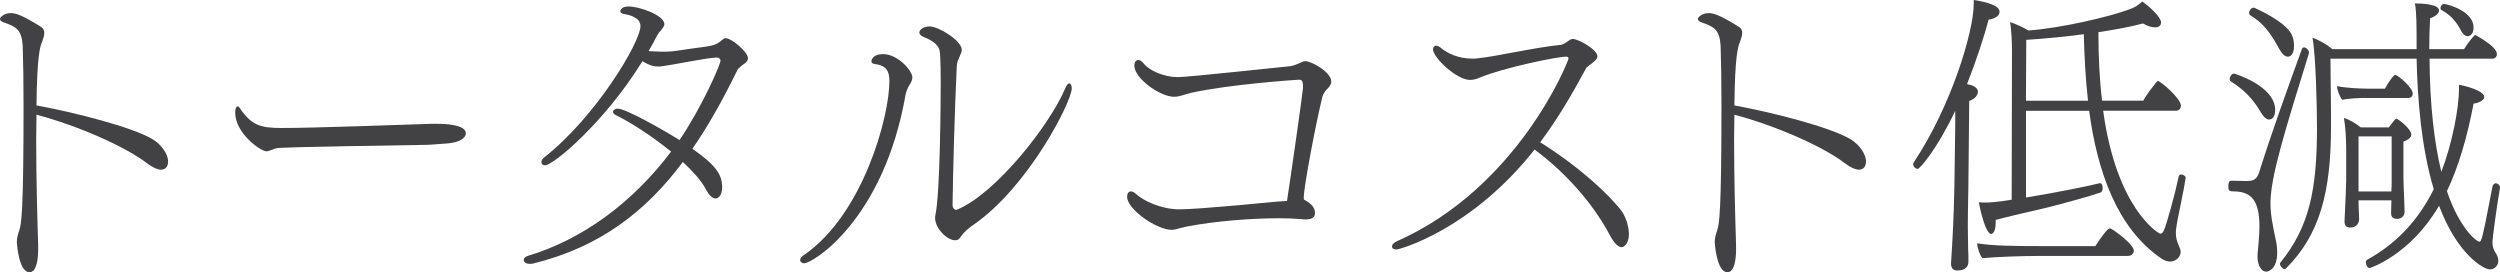
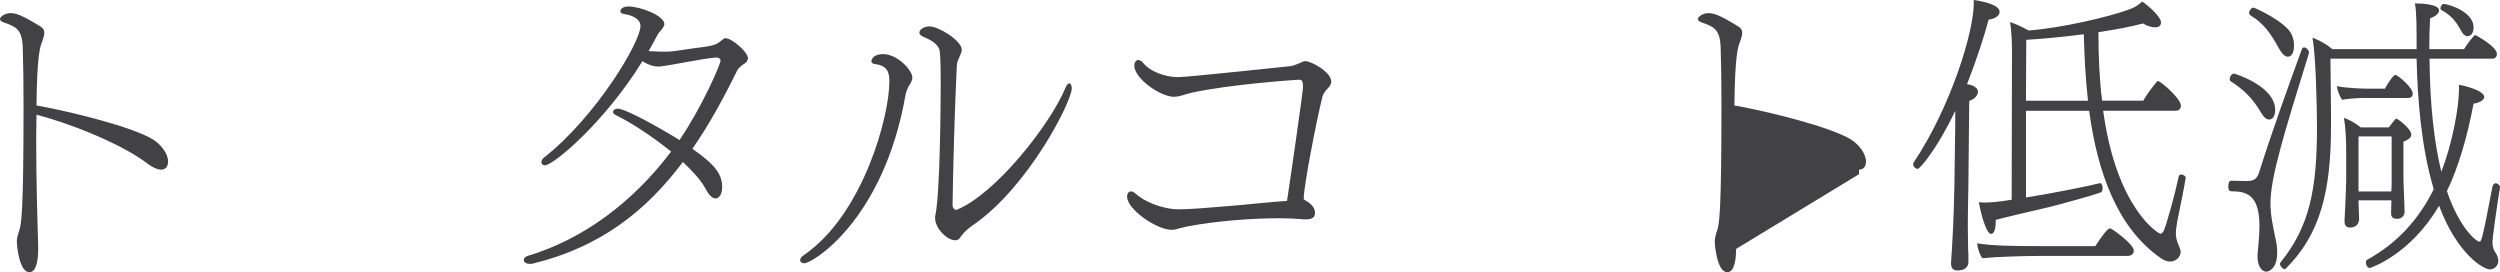
<svg xmlns="http://www.w3.org/2000/svg" id="_レイヤー_2" data-name="レイヤー 2" viewBox="0 0 498.85 54.32">
  <defs>
    <style>
      .cls-1 {
        fill: #424143;
        stroke-width: 0px;
      }
    </style>
  </defs>
  <g id="design">
    <g>
      <path class="cls-1" d="M7.62,49.67c0,1.9-.28,4.65-1.74,4.65-2.13,0-2.52-5.71-2.52-5.99,0-.84.17-1.4.5-2.41.39-1.23.84-3.25.84-24.81,0-4.59-.06-8.9-.17-11.93-.17-3.19-1.29-3.86-3.64-4.65-.62-.22-.9-.45-.9-.73,0-.39.9-1.18,2.13-1.18,1.01,0,2.18.34,5.99,2.69.56.34.73.78.73,1.23,0,.39-.06.73-.22,1.12-.06.28-.17.5-.22.67-.39.95-1.01,2.63-1.12,12.71,7.39,1.34,19.15,4.31,23.24,6.78,1.62,1.01,3.02,2.86,3.02,4.42s-1.18,1.62-1.4,1.62c-.67,0-1.62-.39-2.74-1.23-4.48-3.47-14.11-7.62-22.12-9.74,0,1.62-.06,3.25-.06,4.98,0,7.56.22,15.62.39,20.89v.9Z" />
-       <path class="cls-1" d="M68.6,29.18c-6.72.11-12.94.28-13.38.39-.9.22-1.46.62-2.07.62-1.12,0-6.22-3.58-6.22-7.73,0-.11,0-1.23.5-1.23.11,0,.28.06.39.28,2.3,3.47,4.14,4.03,8.34,4.03,6.83,0,24.64-.67,30.07-.84h.95c1.34,0,5.77.11,5.77,1.9,0,.95-1.29,1.85-3.7,2.02-.34,0-2.46.22-3.98.28l-16.69.28Z" />
      <path class="cls-1" d="M142.86,11.48c-3.19.28-8.01,1.4-11.2,1.79h-.39c-1.01,0-2.02-.39-3.08-1.06-7.56,12.26-17.81,20.78-19.43,20.78-.45,0-.73-.28-.73-.62s.17-.67.62-1.01c10.25-8.06,19.15-22.96,19.15-26.15,0-1.85-2.58-2.3-3.25-2.41-.56-.06-.78-.34-.78-.56,0-.06.06-.11.06-.17s.22-.78,1.57-.78c2.3,0,7.17,1.79,7.17,3.53,0,.06,0,.45-.67,1.23-.28.28-.56.62-.73.95-.56,1.06-1.12,2.13-1.74,3.19.34,0,.62.06.95.06.9.06,1.74.06,2.63.06,1.23,0,3.25-.39,5.38-.67,4.03-.5,4.48-.62,5.71-1.68.28-.22.45-.34.67-.34,1.29,0,4.48,2.8,4.48,3.98,0,.45-.28.84-.73,1.12-.39.22-1.23.95-1.34,1.18-2.8,5.71-5.71,11.03-9.02,15.79,4.76,3.3,5.94,5.21,5.94,7.67,0,1.62-.78,2.24-1.29,2.24-.67,0-1.34-.62-2.07-2.02-.84-1.57-2.46-3.36-4.48-5.26-7.34,9.8-16.46,16.97-29.9,20.27-.22.06-.45.06-.62.06-.78,0-1.23-.34-1.23-.78,0-.34.28-.67.9-.84,10.75-3.25,20.72-10.47,28.5-20.78-3.53-2.86-7.62-5.6-11.03-7.28-.45-.22-.56-.45-.56-.67,0-.11.06-.22.11-.28.17-.17.45-.34.84-.34,1.57,0,8.74,4.03,12.32,6.27,4.59-6.78,8.18-15.12,8.18-15.85,0-.34-.28-.62-.78-.62h-.11Z" />
      <path class="cls-1" d="M159.66,51.91c0-.34.28-.73.9-1.12,11.59-8.06,16.91-27.38,16.91-34.61,0-2.07-.67-3.14-2.97-3.42-.45-.06-.62-.28-.62-.56,0,0,.06-1.4,2.35-1.4,2.91,0,5.82,3.3,5.82,4.65,0,.45-.17.84-.45,1.29-.5.73-.84,1.74-.9,2.13-4.37,25.03-18.54,33.66-20.22,33.66-.34,0-.56-.11-.67-.28-.11-.11-.17-.22-.17-.34ZM190.57,47.94c-1.57,0-3.98-2.35-3.98-4.42,0-.22,0-.45.06-.62.95-4.31,1.06-22.79,1.06-26.43,0-.9,0-5.1-.22-6.38-.34-1.51-2.18-2.3-3.14-2.69-.56-.22-.9-.56-.9-.9,0-.62.9-1.23,2.02-1.23,1.85,0,6.44,2.86,6.44,4.65,0,.39-.06.56-.78,2.18-.17.45-.22.95-.22,1.23-.45,9.3-.73,20.61-.84,27.61,0,.67.5.95.78.95.06,0,.06-.06.11-.06,7.67-3.14,18.48-16.8,21.62-24.25.28-.67.56-.95.78-.95.28,0,.5.39.5,1.01,0,2.58-8.57,19.54-19.54,27.16-1.74,1.18-2.41,2.13-2.8,2.69-.22.34-.56.45-.95.45Z" />
      <path class="cls-1" d="M235.09,45.64c-.45.11-.84.22-1.29.22-3.02,0-8.9-4.09-8.9-6.61,0-.62.28-1.06.78-1.06.28,0,.62.17,1.06.56,1.4,1.29,4.93,3.02,8.62,3.02,1.74,0,6.33-.34,8.68-.56,4.59-.34,9.58-.95,12.77-1.12.84-5.43,3.19-21.95,3.19-22.57,0-1.18-.11-1.62-.78-1.62-.22,0-13.89.9-21.56,2.63-1.23.28-2.24.78-3.42.78-2.69,0-7.9-3.64-7.9-6.22,0-.78.45-1.12.78-1.12.28,0,.67.17,1.12.73,1.12,1.4,4.03,2.69,6.83,2.69,1.96,0,21.67-2.13,22.34-2.18.62-.06,1.18-.34,1.79-.56.45-.17.84-.45,1.29-.45,1.12,0,5.15,2.13,5.15,4.09,0,.56-.39,1.06-1.01,1.68-.17.17-.67.95-.73,1.23-1.23,4.87-3.75,18.03-3.75,20.27,0,.22,0,.34.06.34,1.01.62,2.18,1.34,2.18,2.63,0,.67-.22,1.34-1.85,1.34-.28,0-.62,0-.95-.06-1.23-.11-2.8-.17-4.48-.17-5.38,0-12.54.56-18.14,1.62l-1.9.45Z" />
-       <path class="cls-1" d="M316.96,13.16c-.22.17-.45.34-.5.5-2.69,5.04-5.66,10.08-9.13,14.73,8.29,5.21,13.72,10.53,16.13,13.55.78,1.01,1.57,3.02,1.57,4.76,0,2.3-1.29,2.63-1.4,2.63-.73,0-1.57-.84-2.41-2.41-2.58-4.93-7.56-11.54-15.01-17.08-12.66,16.07-26.99,19.94-27.55,19.94-.28,0-.9-.06-.9-.62,0-.34.28-.67.95-1.01,24.3-10.75,34.27-36.01,34.27-36.46,0-.34-.22-.39-.5-.39-1.62,0-12.26,2.13-17.25,4.2-.5.22-1.18.45-1.9.45-2.69,0-7.39-4.48-7.39-6.1,0-.28.11-.5.28-.62.11-.11.22-.11.39-.11.22,0,.5.11.78.34,1.46,1.23,3.64,2.24,6.44,2.24.34,0,.62,0,.95-.06,3.7-.34,11.14-2.13,16.63-2.69.45-.06.73-.28,1.12-.5.39-.22.78-.62,1.18-.67h.17c1.01,0,4.87,2.07,4.87,3.47,0,.5-.5.9-1.18,1.46l-.62.45Z" />
-       <path class="cls-1" d="M346.42,49.67c0,1.9-.28,4.65-1.74,4.65-2.13,0-2.52-5.71-2.52-5.99,0-.84.17-1.4.5-2.41.39-1.23.84-3.25.84-24.81,0-4.59-.06-8.9-.17-11.93-.17-3.19-1.29-3.86-3.64-4.65-.62-.22-.9-.45-.9-.73,0-.39.9-1.18,2.13-1.18,1.01,0,2.18.34,5.99,2.69.56.34.73.78.73,1.23,0,.39-.06.73-.22,1.12-.06.28-.17.5-.22.67-.39.95-1.01,2.63-1.12,12.71,7.39,1.34,19.15,4.31,23.24,6.78,1.62,1.01,3.02,2.86,3.02,4.42s-1.18,1.62-1.4,1.62c-.67,0-1.62-.39-2.74-1.23-4.48-3.47-14.11-7.62-22.12-9.74,0,1.62-.06,3.25-.06,4.98,0,7.56.22,15.62.39,20.89v.9Z" />
+       <path class="cls-1" d="M346.42,49.67c0,1.9-.28,4.65-1.74,4.65-2.13,0-2.52-5.71-2.52-5.99,0-.84.17-1.4.5-2.41.39-1.23.84-3.25.84-24.81,0-4.59-.06-8.9-.17-11.93-.17-3.19-1.29-3.86-3.64-4.65-.62-.22-.9-.45-.9-.73,0-.39.9-1.18,2.13-1.18,1.01,0,2.18.34,5.99,2.69.56.34.73.78.73,1.23,0,.39-.06.73-.22,1.12-.06.28-.17.5-.22.67-.39.95-1.01,2.63-1.12,12.71,7.39,1.34,19.15,4.31,23.24,6.78,1.62,1.01,3.02,2.86,3.02,4.42s-1.18,1.62-1.4,1.62v.9Z" />
      <path class="cls-1" d="M389.31,52.47l.22-3.53c.34-5.6.39-9.97.45-11.82l.17-12.21v-2.8c-3.64,7.67-7.06,11.59-7.5,11.59s-.9-.5-.9-.95c0-.11.06-.22.11-.34,7.45-11.14,11.98-26.1,11.98-31.64v-.78c2.86.45,5.15,1.18,5.15,2.35,0,1.29-2.02,1.57-2.18,1.57-.84,3.19-2.35,7.9-4.31,12.88.56.11.95.22,1.23.34.39.28.95.5.95,1.23-.06.62-.5,1.34-1.74,1.79l-.17,16.97c0,1.4-.11,4.26-.11,8.23,0,1.29.06,2.74.06,4.31.06.67.06,1.74.06,2.63,0,1.12-1.01,1.62-1.62,1.62-.22.06-.45.06-.67.06-.39,0-1.18-.17-1.18-1.34v-.17ZM406.73,51.07c-2.97,0-8.51.17-11.14.45-.5-.5-1.06-2.13-1.06-2.97,2.97.5,7.11.56,12.82.56h10.75c1.18-1.85,2.46-3.53,2.86-3.53.06,0,.17,0,.28.06.95.5,4.54,3.19,4.54,4.37,0,.62-.5,1.06-1.23,1.06h-17.81ZM436.13,35.5c-.39,2.58-1.29,6.55-1.68,8.68-.17,1.06-.28,1.74-.28,2.35,0,.84.17,1.51.62,2.58.17.34.34.78.34,1.18,0,.22-.06.45-.17.67-.17.45-.84,1.23-1.96,1.23-.5,0-1.06-.17-1.74-.62-8.85-6.05-12.77-17.42-14.39-29.46h-12.6v17.3c5.54-.9,12.32-2.24,14.73-2.86h.06c.34,0,.5.5.5.95,0,.39-.11.78-.39.9-1.68.62-7.56,2.24-10.7,3.02-3.14.73-8.23,1.9-10.25,2.46v.45c0,2.35-.84,2.35-.9,2.35-1.01,0-2.07-4.14-2.46-6.33.45.06.9.06,1.29.06.62,0,2.35-.06,5.26-.56l.06-29.74c0-1.18-.06-3.98-.39-5.71,1.12.34,2.58,1.06,3.7,1.68,6.72-.5,16.02-2.74,19.77-4.09,1.51-.5,2.07-.95,2.91-1.68,1.29.84,3.75,3.08,3.75,4.14,0,.17,0,1.01-1.18,1.01-.67,0-1.62-.28-2.41-.78-2.46.67-5.54,1.23-8.9,1.74,0,4.98.22,9.52.73,13.66h8.23c.62-1.18,1.62-2.46,2.63-3.7.11-.17.22-.22.28-.22.5,0,4.59,3.47,4.59,4.93,0,.5-.28,1.01-1.06,1.01h-14.45c2.63,19.43,10.98,24.53,11.42,24.53.28,0,.5-.22.73-.73.62-1.57,2.18-7.17,2.91-10.64.06-.34.28-.45.5-.45.39,0,.9.34.9.62v.06ZM416.64,20.1c-.5-4.42-.73-8.96-.84-13.27-3.86.5-7.9.9-11.48,1.12l-.06,12.15h12.38Z" />
      <path class="cls-1" d="M450.46,50.9c.11-1.51.39-3.64.39-5.77,0-5.66-2.07-6.94-5.26-6.94-.9,0-.95-.28-.95-1.12,0-.5.17-1.01.56-1.01h.06c1.01,0,1.96.06,2.91.06,1.34,0,2.07-.17,2.58-1.62,2.58-8.18,5.77-17.02,8.57-24.7.06-.22.22-.34.45-.34.39,0,.95.5.95,1.01v.17c-4.82,15.57-7.67,24.7-7.67,29.9,0,2.35.45,4.42,1.06,7.34.17.67.28,1.57.28,2.52,0,3.3-1.74,3.81-2.18,3.81-.95,0-1.74-1.23-1.74-2.91v-.39ZM445.76,14.67s8.23,2.41,8.23,7.28c0,.84-.28,1.9-1.23,1.9-.45,0-1.01-.39-1.57-1.34-1.68-2.91-3.58-4.7-6.05-6.27-.17-.11-.22-.28-.22-.5,0-.5.45-1.06.84-1.06ZM448.78,2.58c0-.45.45-1.06.9-1.06.22,0,6.55,2.86,7.62,5.43.34.73.45,1.51.45,2.18,0,2.13-1.06,2.18-1.23,2.18-.56,0-1.12-.5-1.74-1.57-1.68-3.14-3.25-5.21-5.71-6.66-.17-.11-.28-.28-.28-.5ZM498.85,37.46c-.67,3.86-1.51,10.19-1.51,10.81,0,.9.22,1.62.67,2.24.28.45.5.95.5,1.51,0,.95-.73,1.74-1.68,1.74-1.23,0-6.5-2.97-10.14-12.71-5.71,9.8-13.72,12.43-13.83,12.43-.45,0-.78-.62-.78-1.12,0-.22.06-.39.22-.5,6.1-3.36,10.36-8.12,13.33-14.11-2.52-8.4-3.25-18.2-3.42-26.04h-17.19l.11,11.03v2.46c0,12.99-2.18,21.62-9.02,28.39-.06.06-.17.11-.22.11-.39,0-.95-.62-.95-1.06,0-.11.06-.22.11-.28,5.77-7.11,7.28-14.56,7.28-26.82,0-4.14-.22-14.34-.9-18.03,1.34.5,2.86,1.34,3.98,2.3h16.8c0-4.42,0-7.45-.34-9.13,1.46,0,4.82.17,4.82,1.4,0,.56-.67,1.18-1.79,1.57-.11,2.13-.17,4.2-.17,6.16h6.94c.56-.9,1.29-1.9,2.02-2.69.11-.06.17-.11.28-.11,0,0,4.26,2.24,4.26,3.75,0,.56-.34.95-.9.95h-12.54c.06,9.3.95,16.8,2.35,22.57,2.18-5.6,3.53-12.77,3.53-16.63v-.73c1.34.22,5.04,1.18,5.04,2.46,0,.67-1.29,1.23-2.13,1.29-1.29,6.72-2.97,12.54-5.32,17.47,2.58,7.62,5.99,10.08,6.44,10.08s.56-.11,2.63-10.92c.11-.5.39-.73.67-.73.39,0,.84.39.84.78v.11ZM472.02,19.54c-1.23,0-3.53.11-4.65.39-.5-.62-1.01-1.96-1.06-2.74,1.9.39,4.93.5,6.16.5h3.42c1.29-2.3,1.9-2.74,2.02-2.74.62,0,3.53,2.58,3.53,3.7,0,.45-.22.9-.95.9h-8.46ZM470.62,39.98c0,1.01.06,1.9.06,2.13,0,.34.06,1.4.06,1.68-.11,1.51-1.4,1.62-1.79,1.62-.62,0-1.12-.28-1.12-1.18v-.28c0-.11.06-1.12.11-2.24.06-1.46.22-4.7.22-5.82v-5.71c0-2.41-.11-4.59-.45-6.66,1.06.34,2.3,1.06,3.36,1.9h5.6c.34-.45,1.29-1.74,1.46-1.74.11,0,.17.06.28.11.78.45,2.74,2.07,2.74,3.08,0,.67-.84,1.12-1.57,1.4v6.94c0,1.68.17,4.37.17,5.04s.06,1.79.06,2.02c0,.84-.67,1.4-1.46,1.4-.95,0-1.23-.45-1.23-1.12,0-.22.06-1.74.06-2.58h-6.55ZM477.23,27.22h-6.61v10.98h6.55c.06-.73.06-1.57.06-2.13v-8.85ZM487.7.78c1.23.17,5.88,1.62,5.88,4.7,0,1.74-1.18,1.74-1.18,1.74-.5,0-.9-.39-1.18-.84-1.29-2.46-2.3-3.36-4.03-4.37-.17-.06-.22-.22-.22-.39,0-.39.34-.84.67-.84h.06Z" />
    </g>
  </g>
</svg>